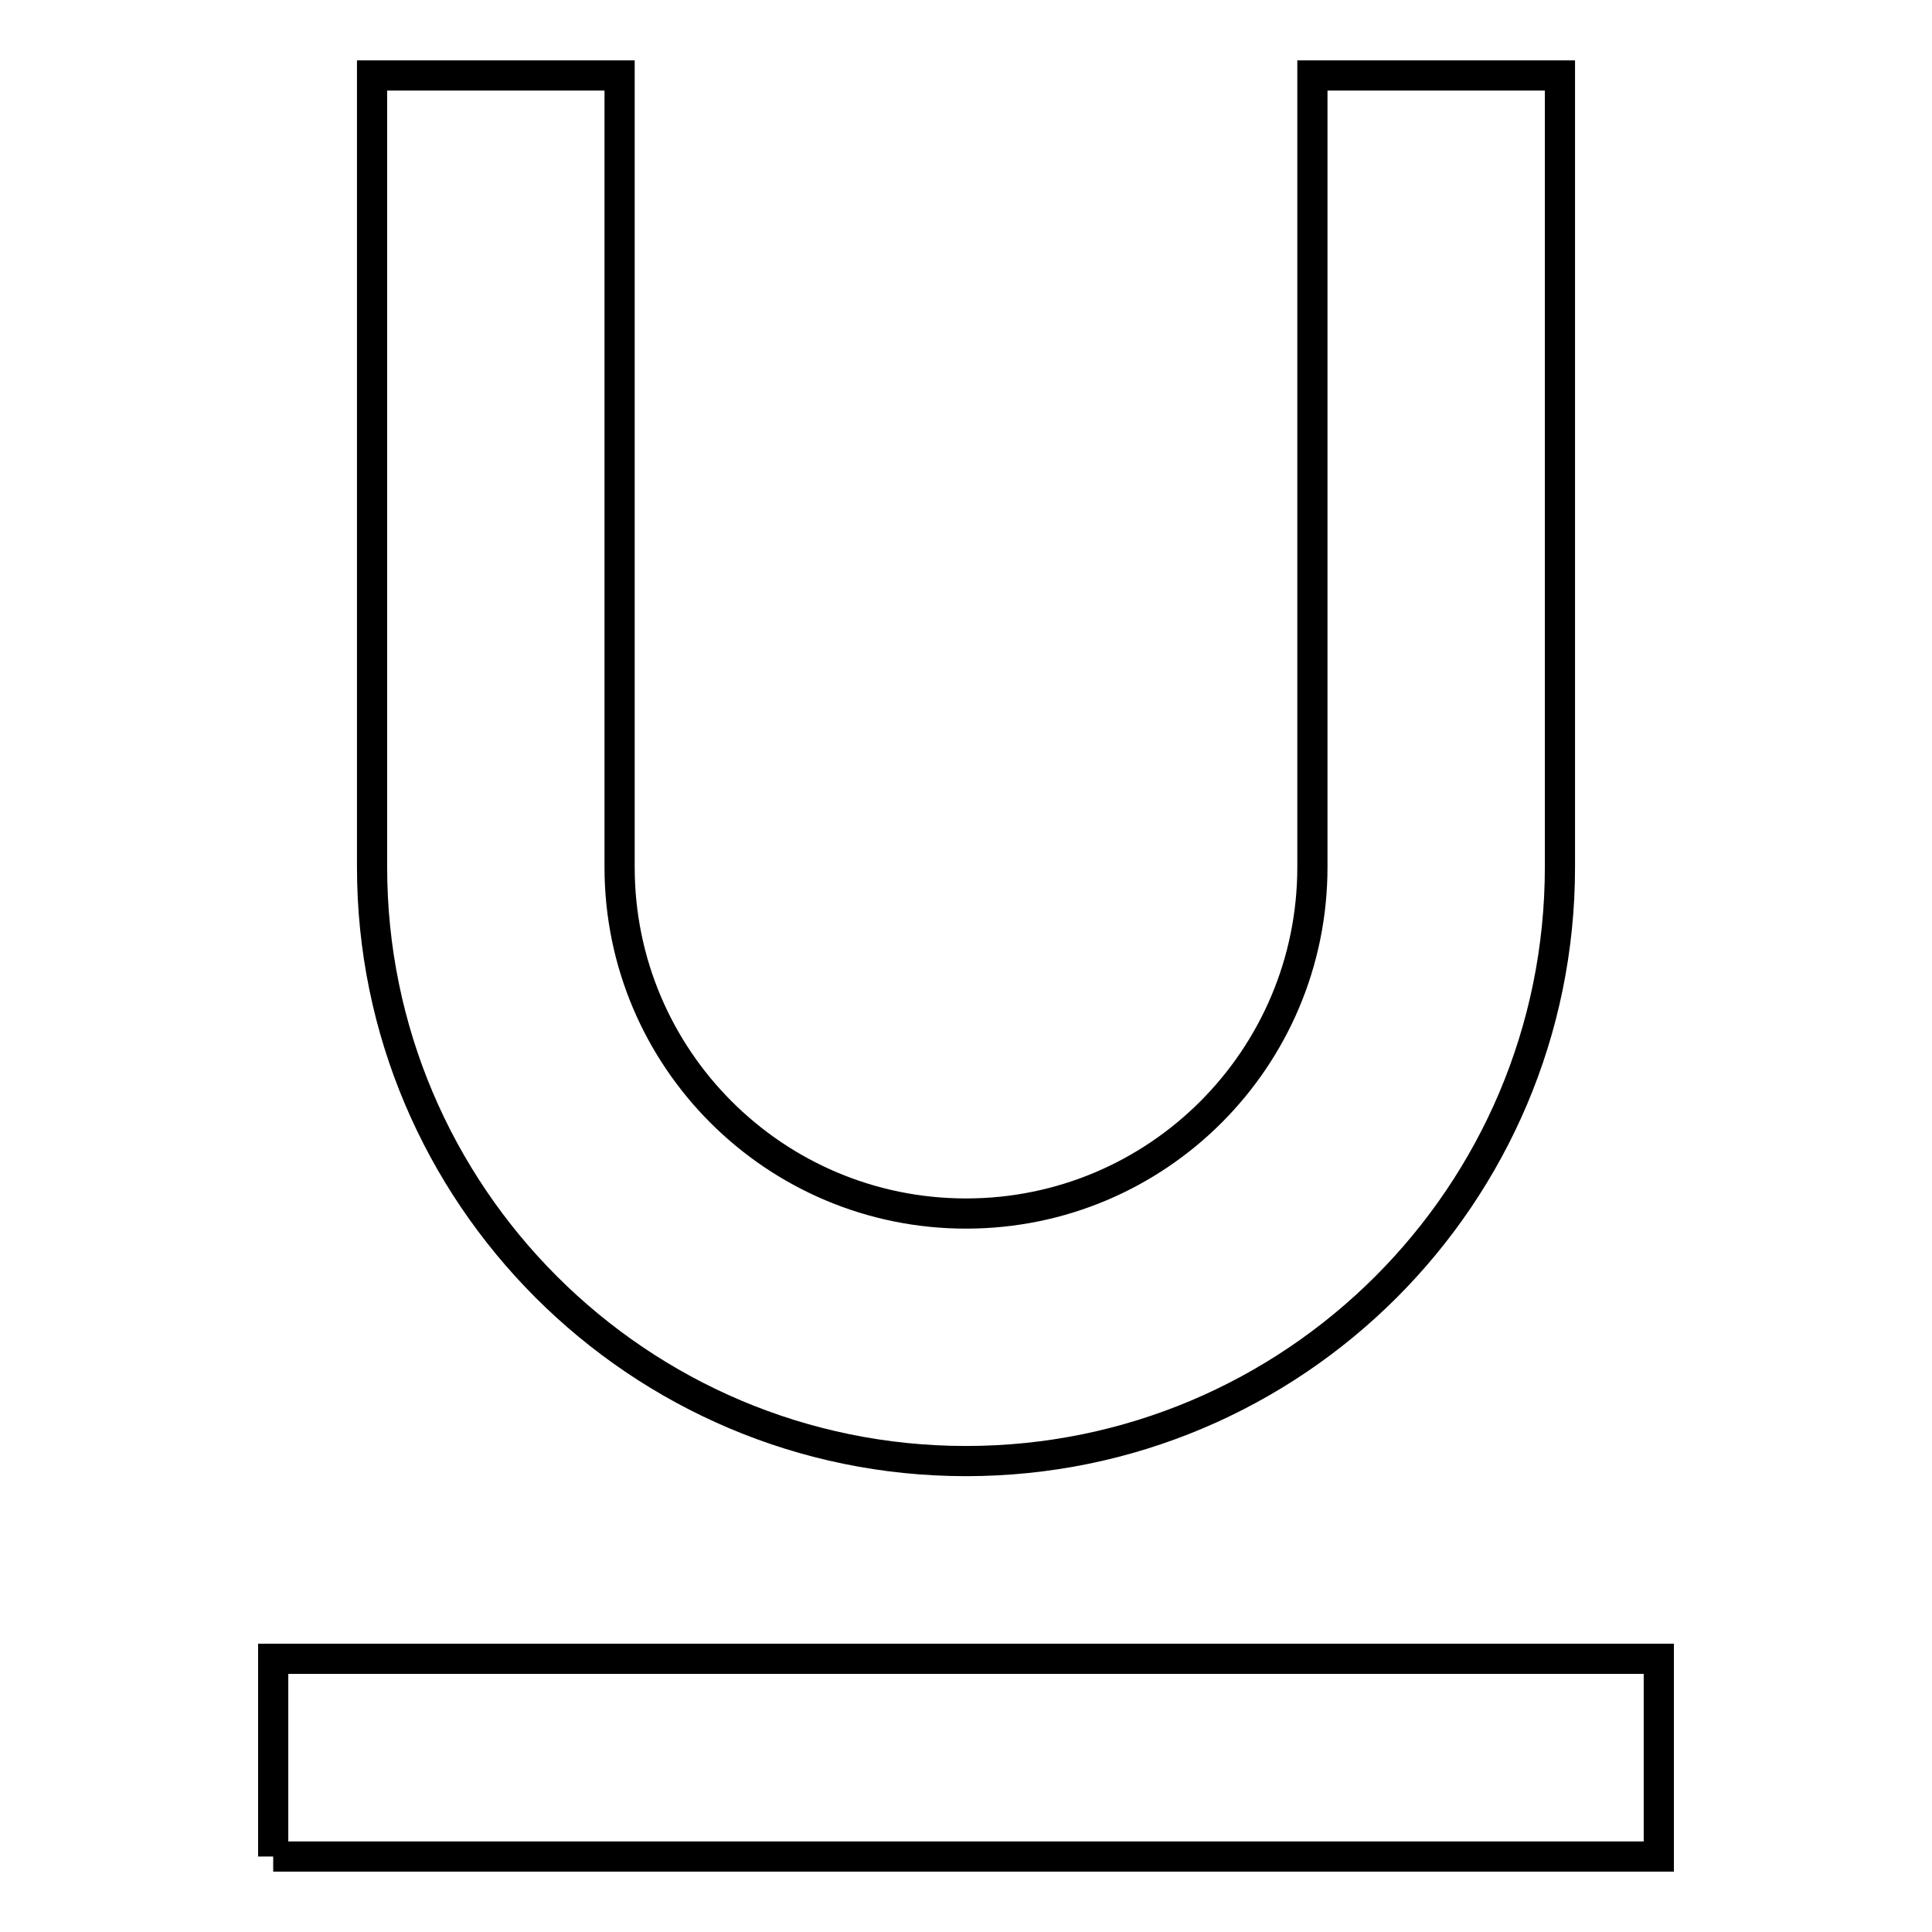
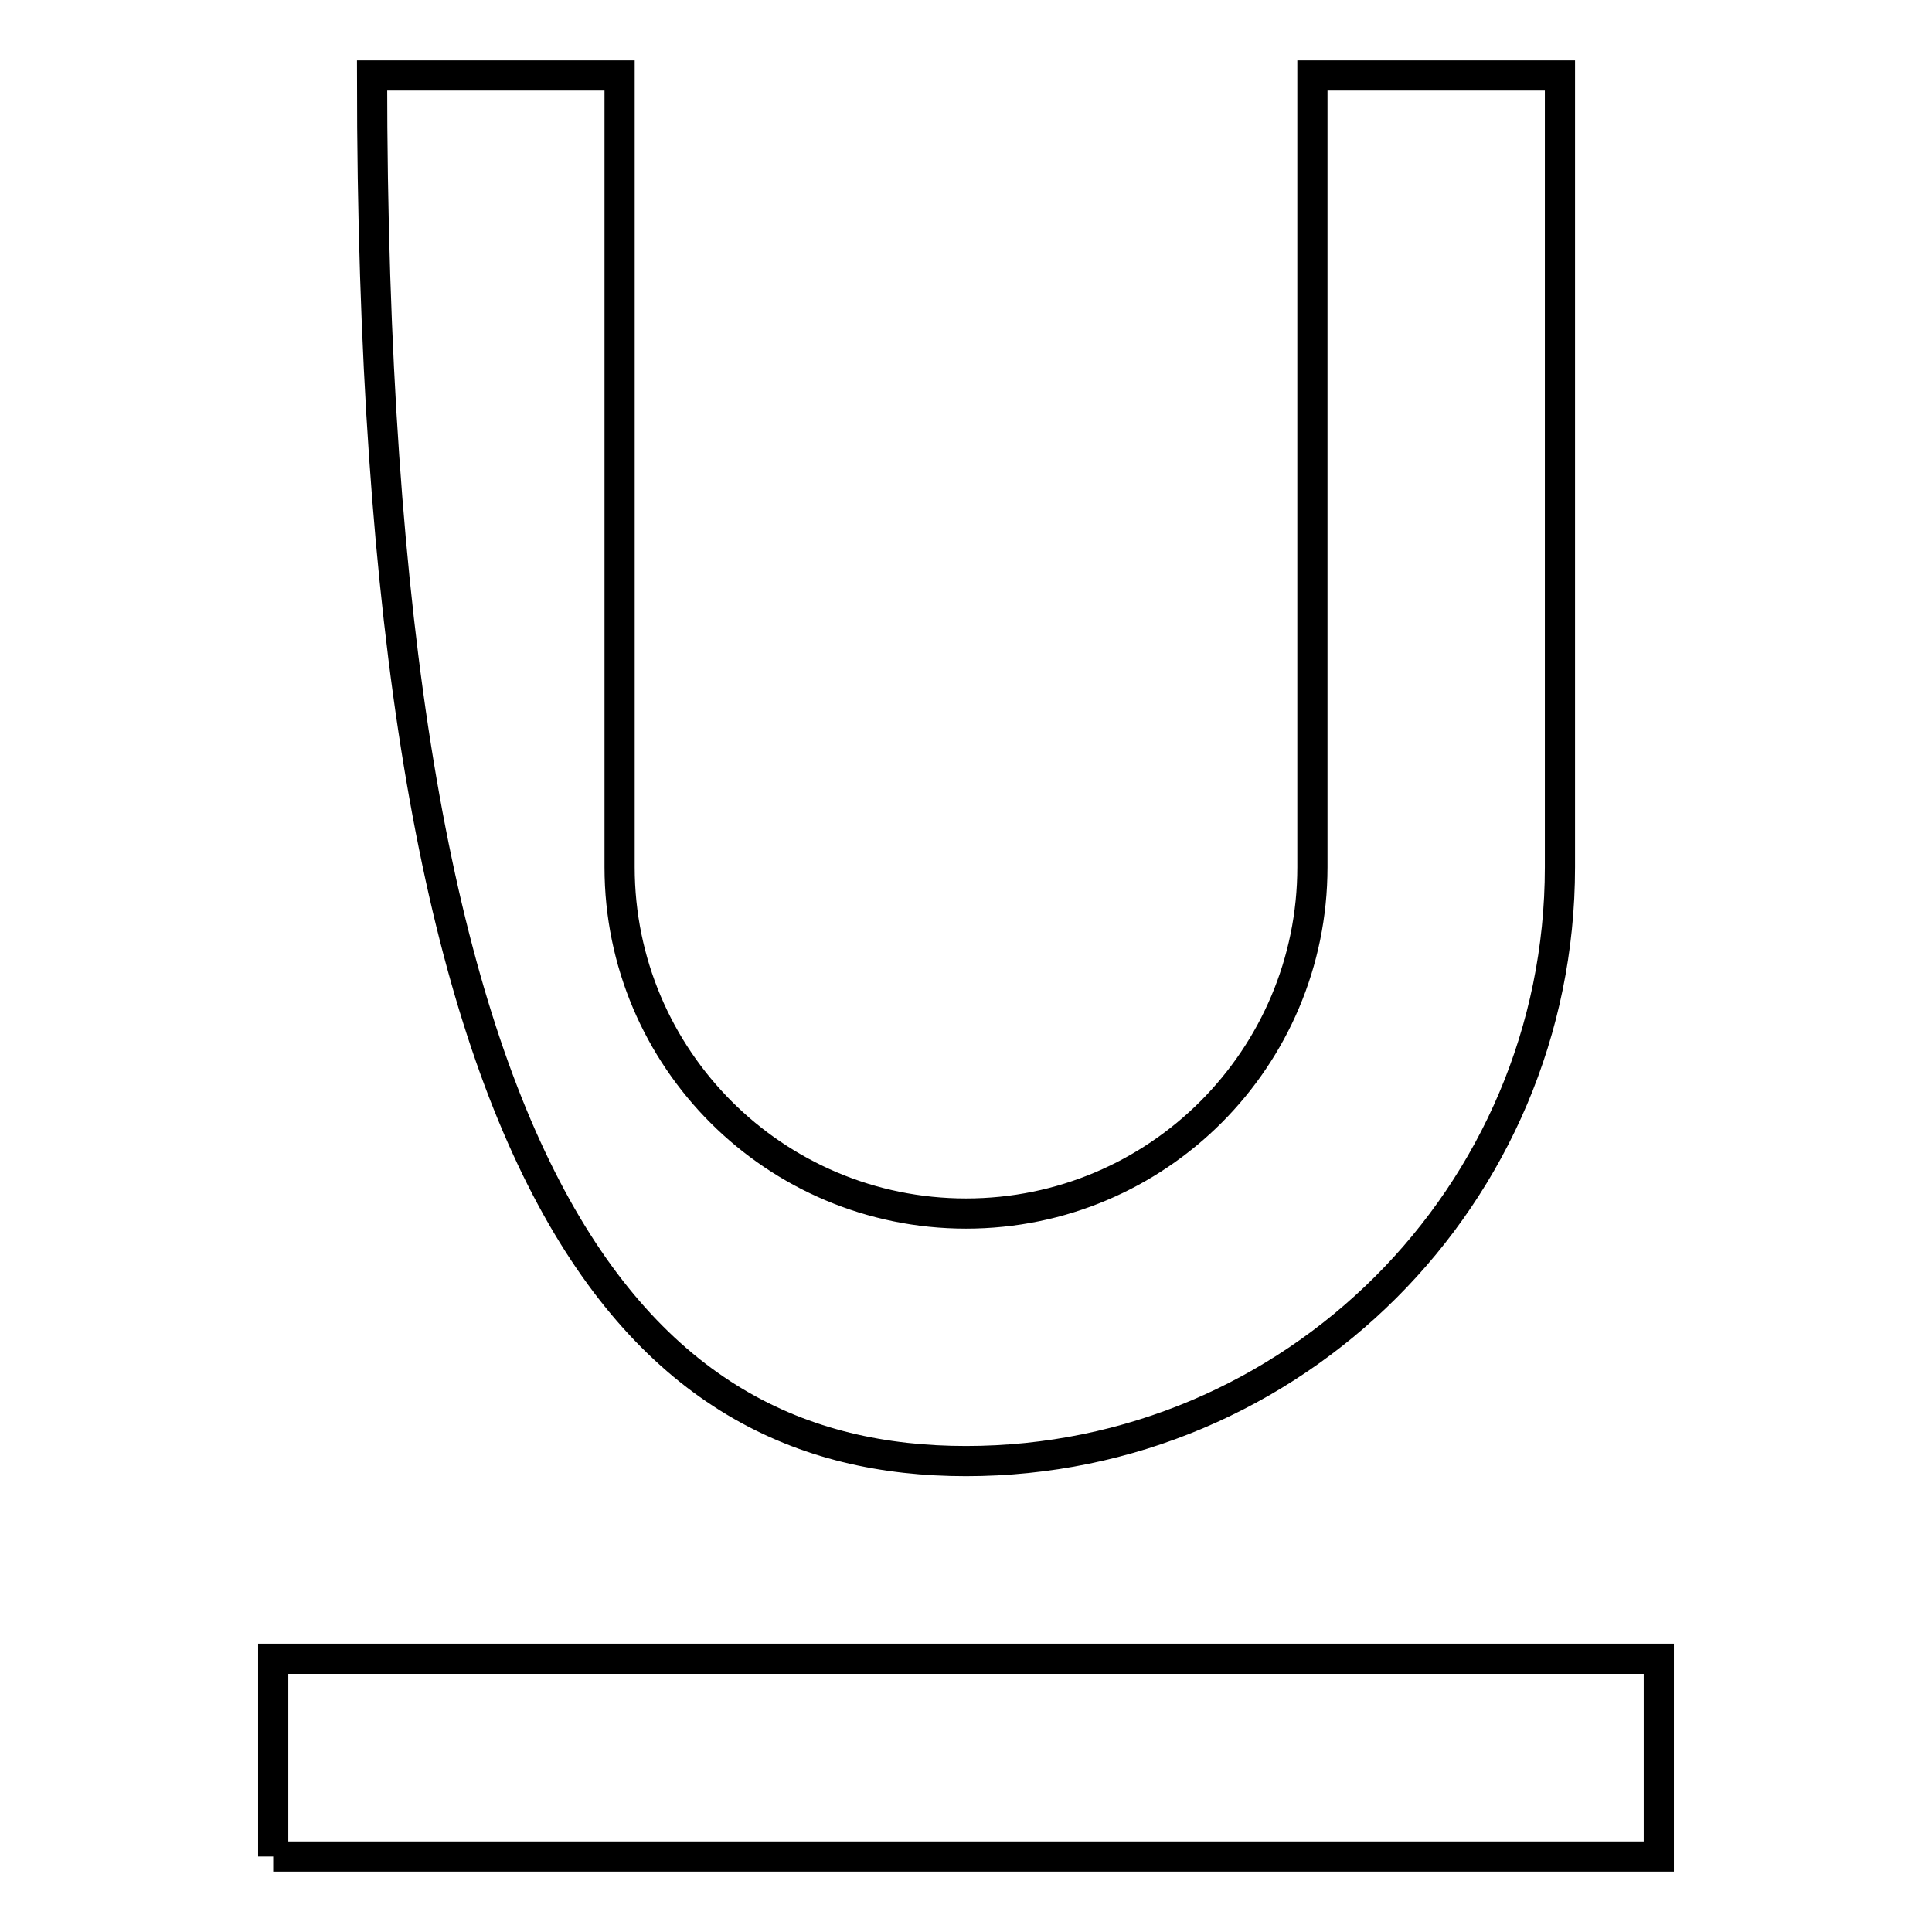
<svg xmlns="http://www.w3.org/2000/svg" version="1.1" x="0px" y="0px" viewBox="0 0 256 256" enable-background="new 0 0 256 256" xml:space="preserve">
  <g>
-     <path stroke-width="4" fill-opacity="0" stroke="#000000" d="M36.2,246h183.6v-26.2H36.2V246 M128,193.6c43.4,0,78.7-35.2,78.7-78.7V10h-32.8v104.9 c0,25.3-20.5,45.9-45.9,45.9l0,0c-25.3,0-45.9-20.5-45.9-45.9l0,0V10H49.3v104.9C49.3,158.3,84.6,193.6,128,193.6L128,193.6 L128,193.6z" />
+     <path stroke-width="4" fill-opacity="0" stroke="#000000" d="M36.2,246h183.6v-26.2H36.2V246 M128,193.6c43.4,0,78.7-35.2,78.7-78.7V10h-32.8v104.9 c0,25.3-20.5,45.9-45.9,45.9l0,0c-25.3,0-45.9-20.5-45.9-45.9l0,0V10H49.3C49.3,158.3,84.6,193.6,128,193.6L128,193.6 L128,193.6z" />
  </g>
</svg>